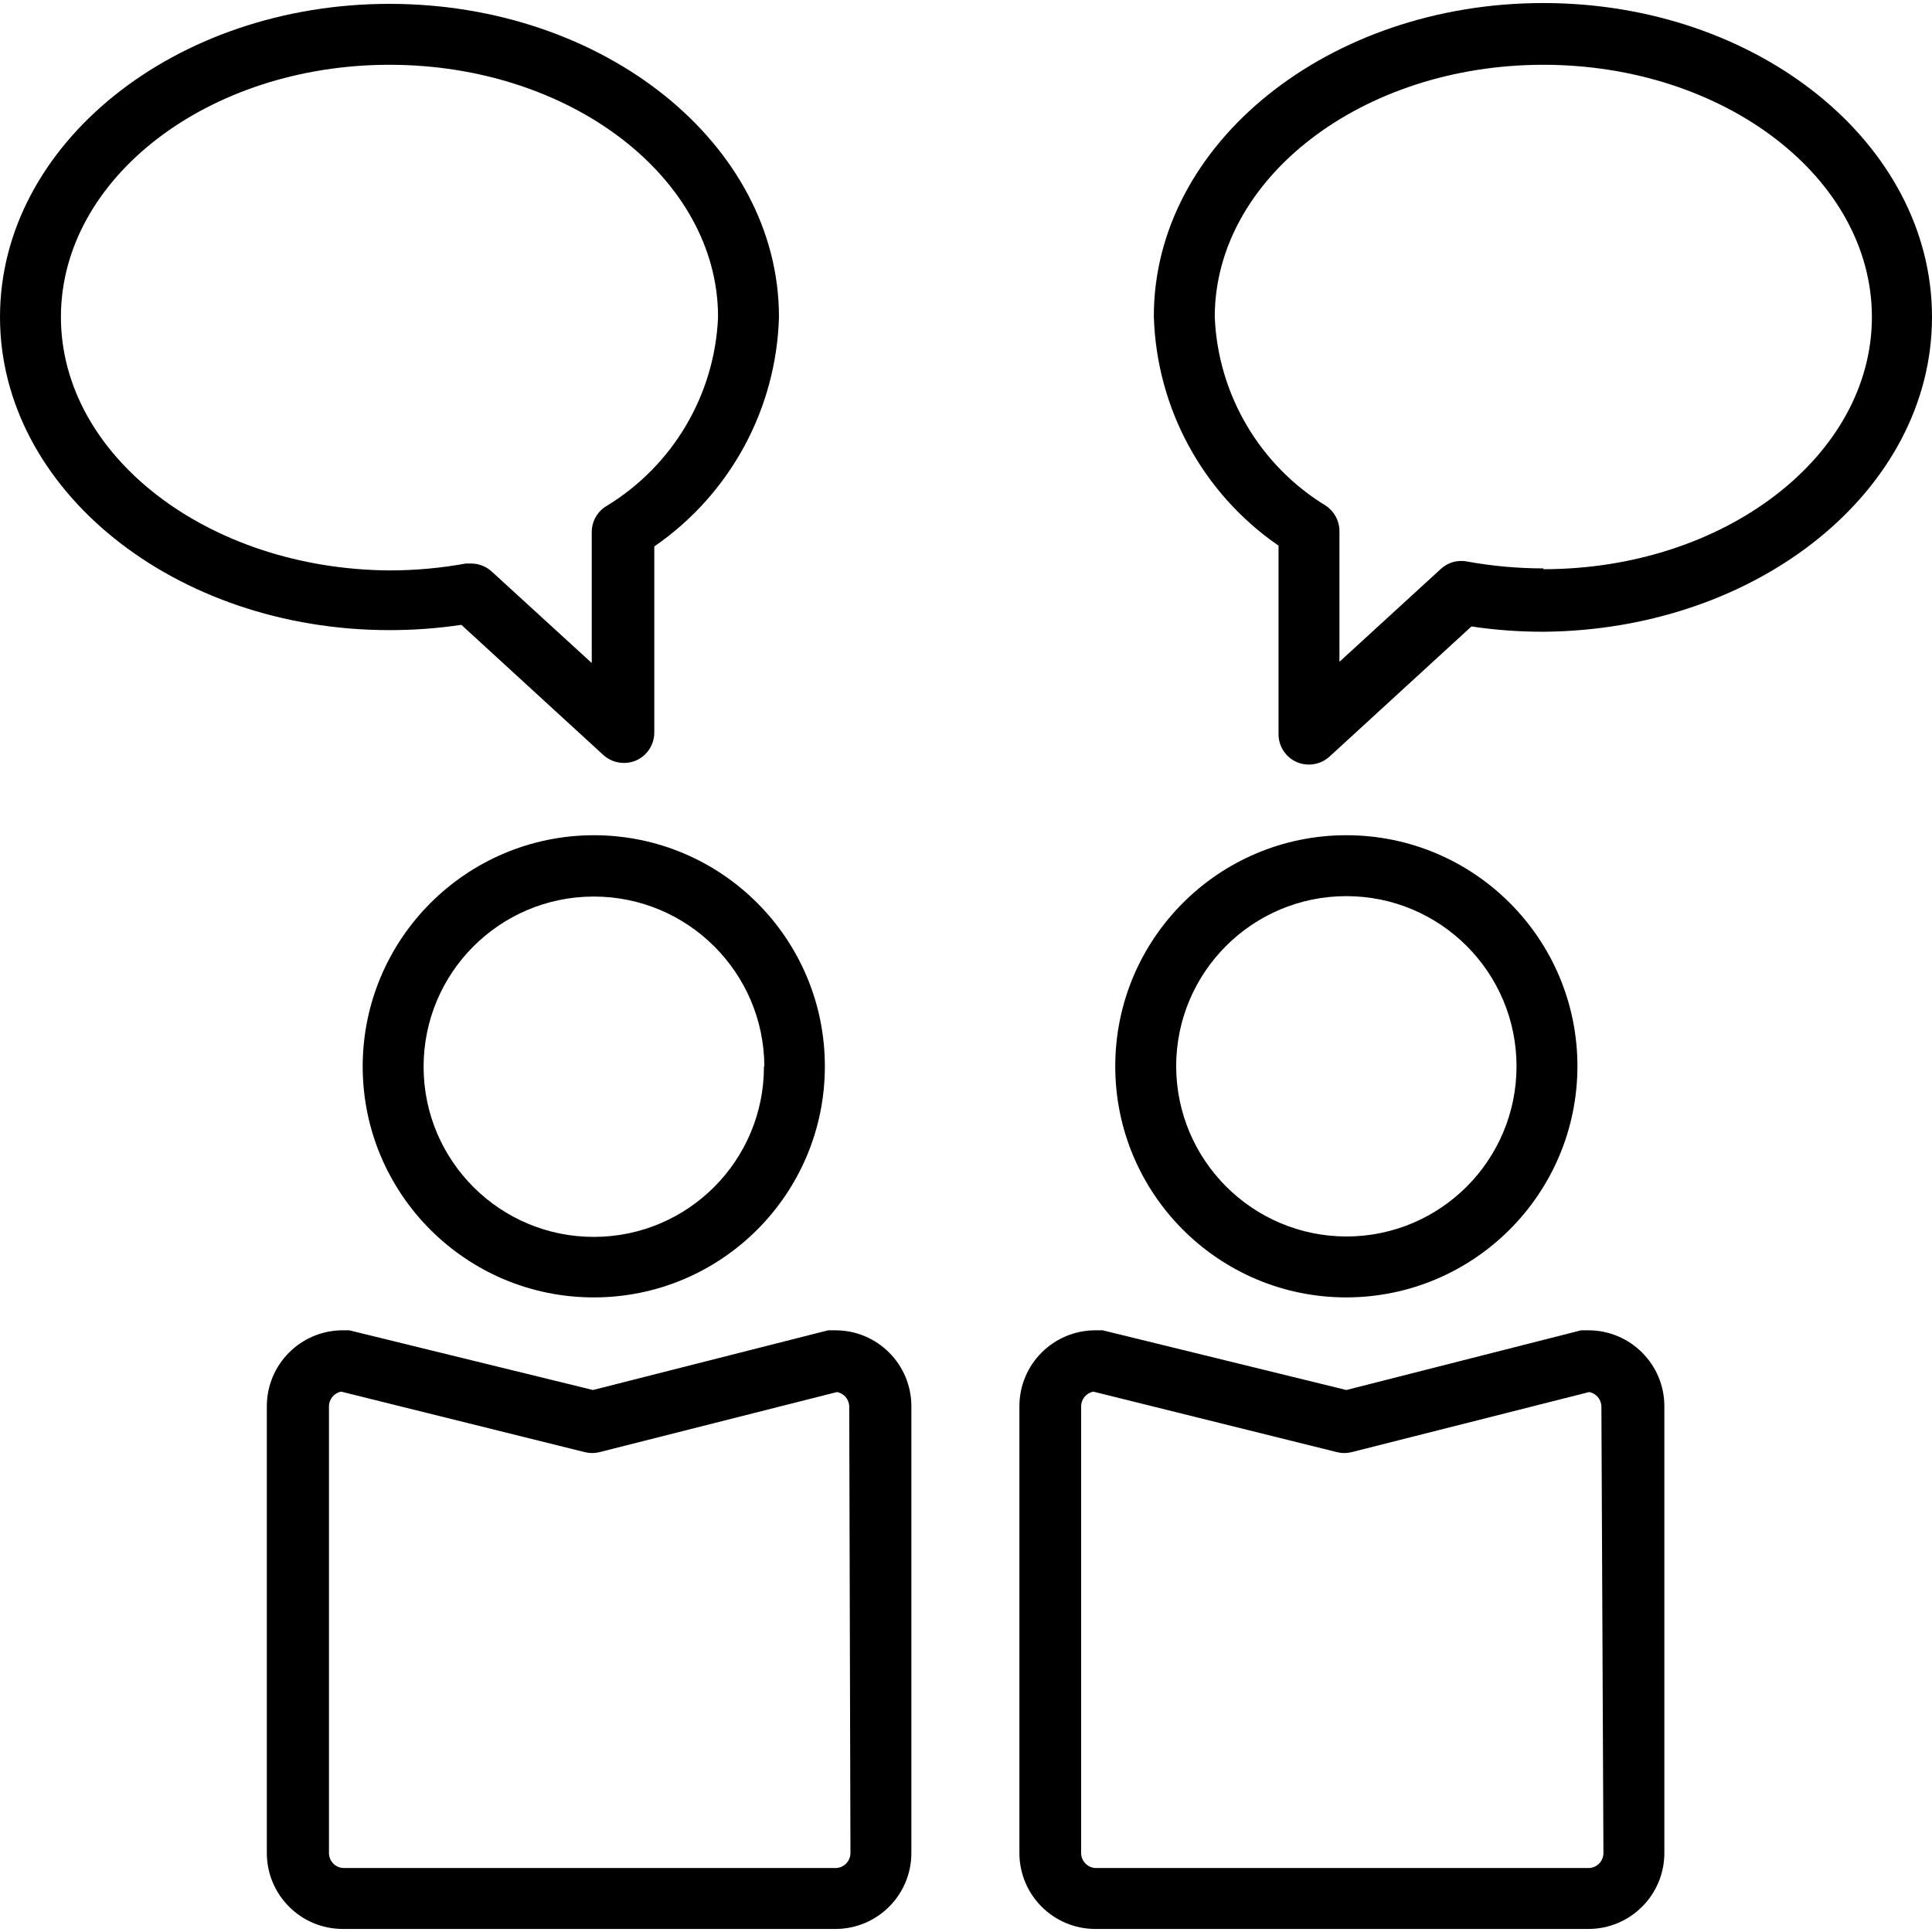
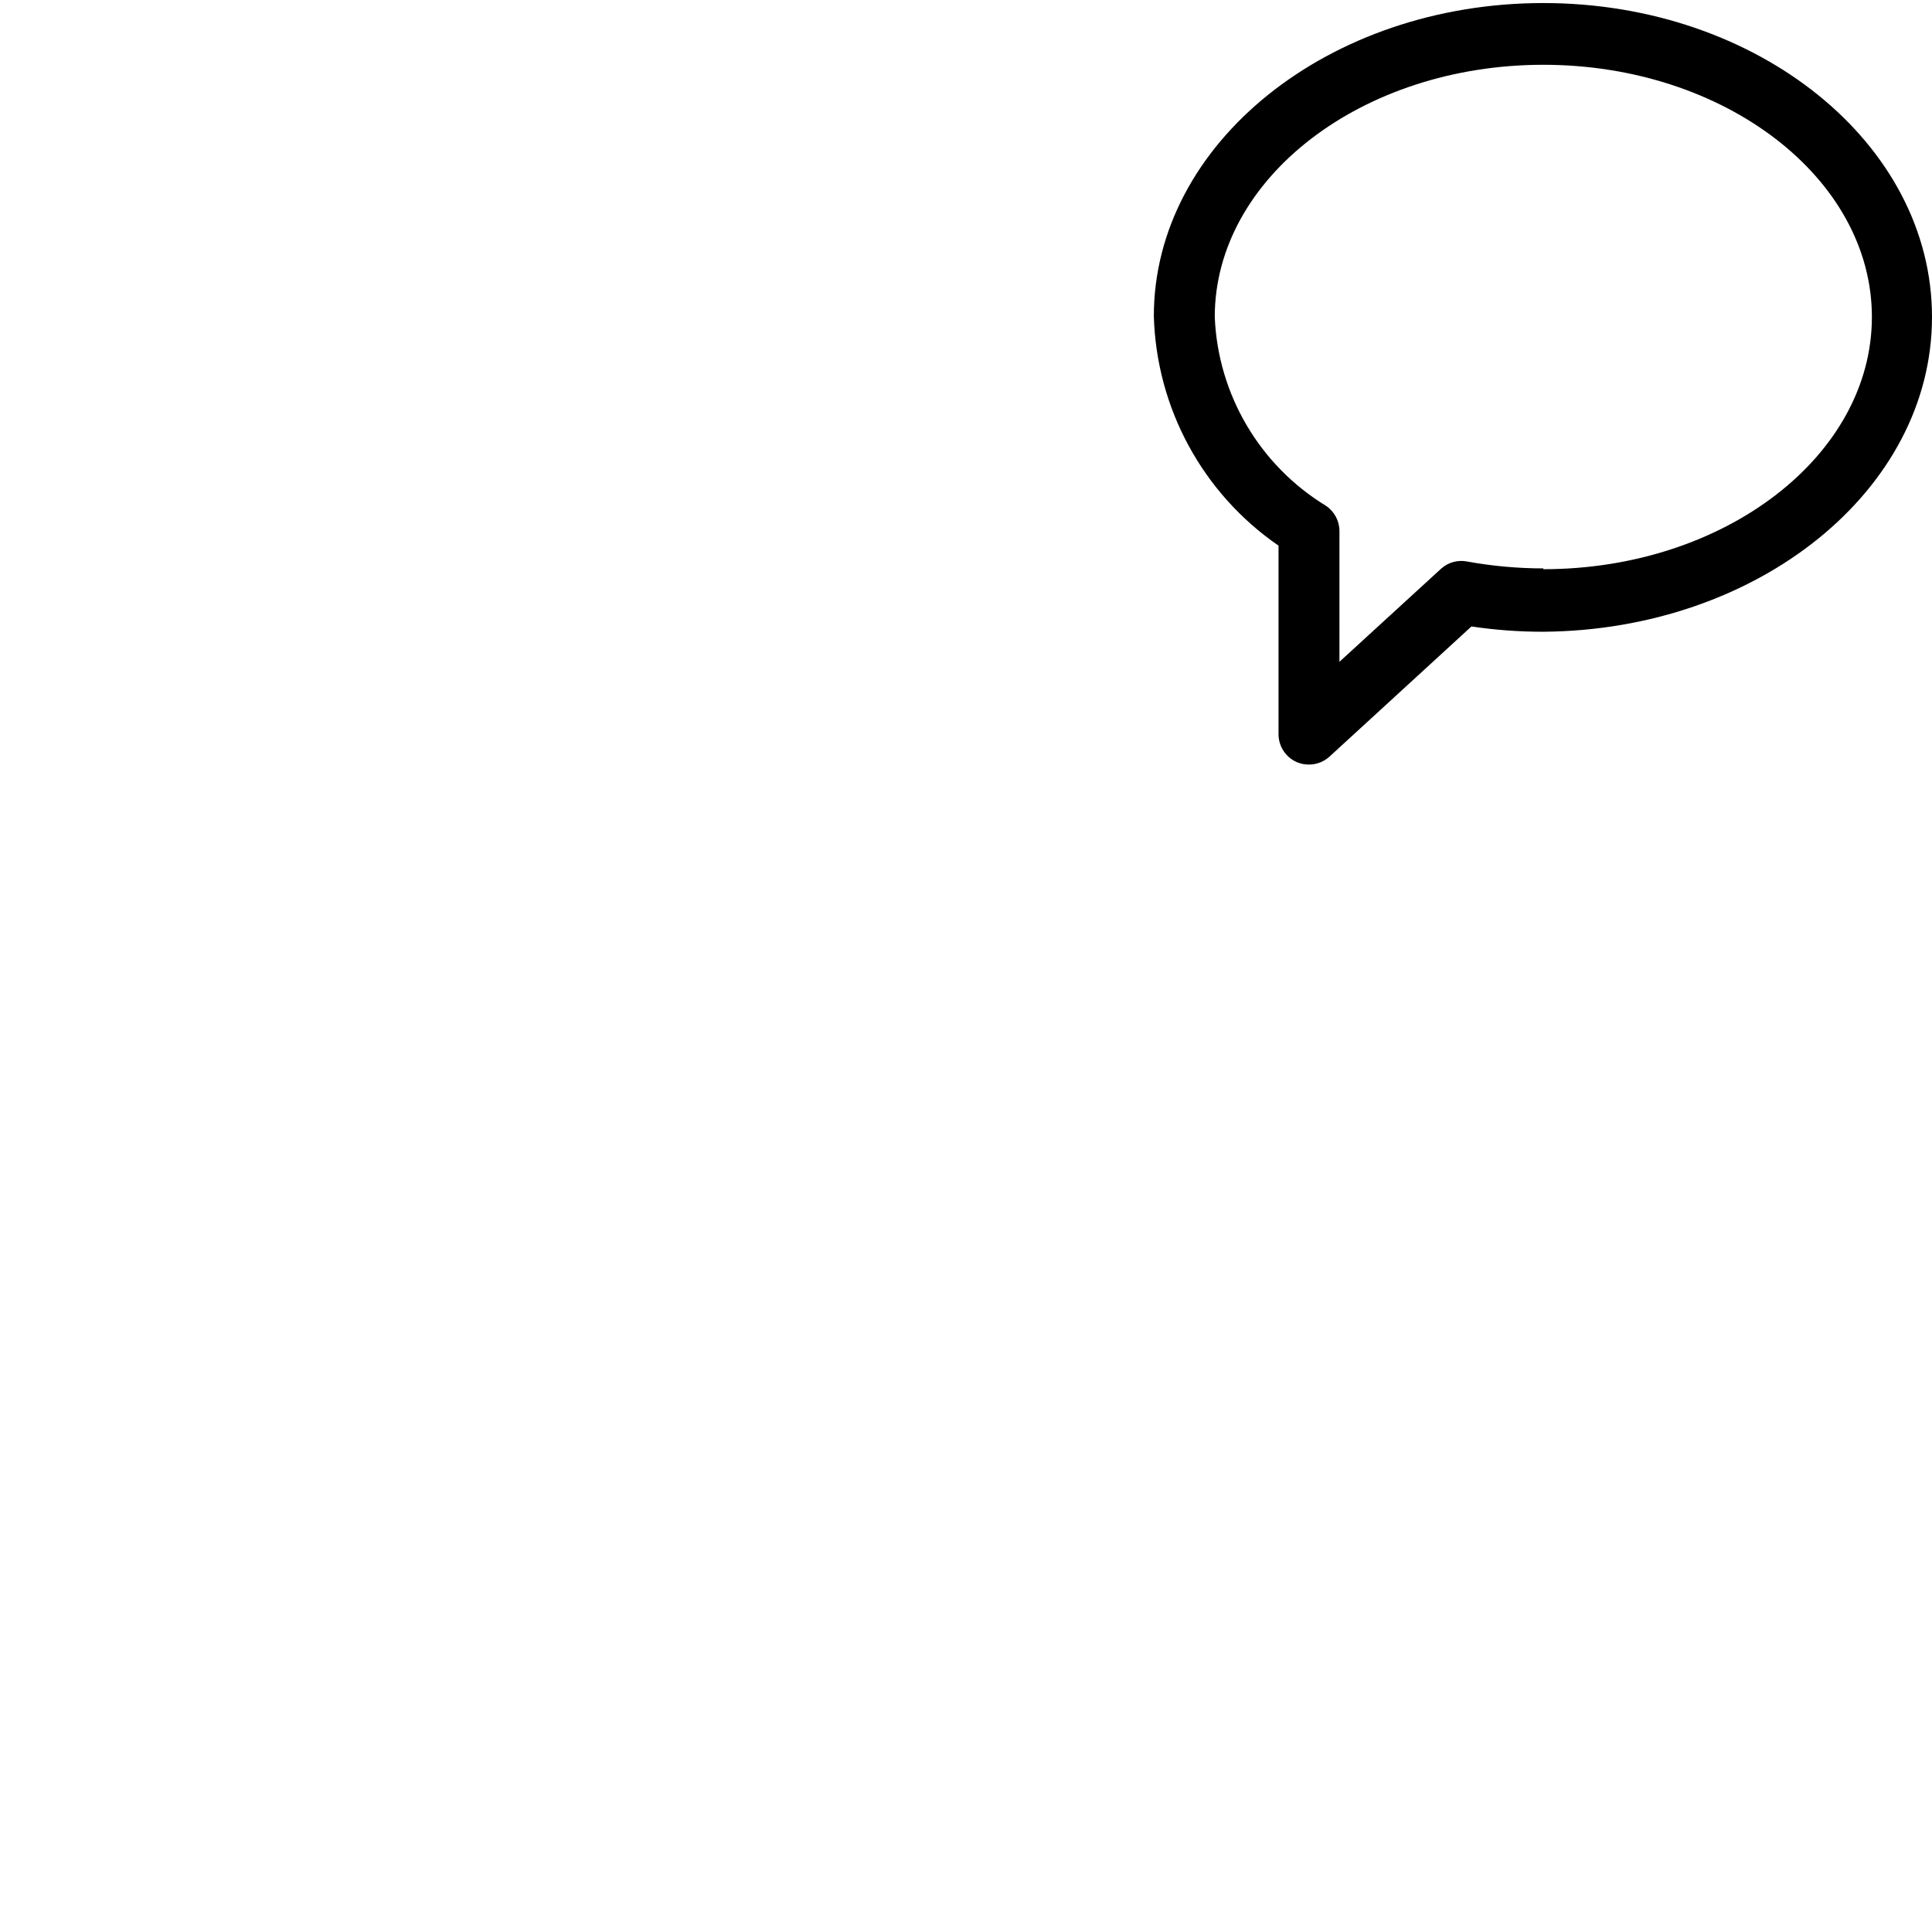
<svg xmlns="http://www.w3.org/2000/svg" version="1.1" id="Capa_1" x="0px" y="0px" viewBox="0 0 380.56 380.56" style="enable-background:new 0 0 380.56 380.56;" xml:space="preserve">
  <g>
    <g>
-       <path d="M76.72,0.76C34.4,0.76,0,28.44,0,62.44s34.4,61.68,76.72,61.68c4.739,0.006,9.472-0.342,14.16-1.04l27.92,25.6    c1.11,1.029,2.567,1.6,4.08,1.6c0.825,0.009,1.642-0.155,2.4-0.48c2.194-0.957,3.608-3.127,3.6-5.52v-36.64    c14.931-10.284,24.056-27.077,24.56-45.2C153.44,28.44,119.04,0.76,76.72,0.76z M119.52,99.64c-1.77,1.038-2.886,2.909-2.96,4.96    v26l-19.68-18c-1.11-1.029-2.567-1.6-4.08-1.6h-1.04c-4.962,0.904-9.996,1.36-15.04,1.36C41.04,112.12,12,89.8,12,62.44    c0-27.36,29.04-49.68,64.72-49.68c35.68,0,64.72,22.32,64.72,49.68C140.811,77.724,132.585,91.683,119.52,99.64z" />
-     </g>
+       </g>
  </g>
  <g>
    <g>
      <path d="M304,0.6c-42.32,0-76.72,27.68-76.72,61.68c0.504,18.123,9.629,34.916,24.56,45.2v37.12    c-0.008,2.393,1.406,4.563,3.6,5.52c0.758,0.325,1.575,0.489,2.4,0.48c1.513,0,2.97-0.571,4.08-1.6l27.92-25.6    c4.688,0.698,9.421,1.046,14.16,1.04c42.24-0.32,76.56-27.84,76.56-62C380.56,28.28,346.24,0.6,304,0.6z M304,112.12v-0.16    c-5.044,0-10.078-0.456-15.04-1.36c-1.838-0.357-3.737,0.177-5.12,1.44l-20,18.32V104.6c-0.004-1.989-0.992-3.846-2.64-4.96    c-13.065-7.957-21.291-21.916-21.92-37.2c0-27.36,29.04-49.68,64.72-49.68s64.72,22.32,64.72,49.68    C368.72,89.8,339.68,112.12,304,112.12z" />
    </g>
  </g>
  <g>
    <g>
-       <path d="M116.96,164.52c-25.122,0.044-45.476,20.398-45.52,45.52c0,25.14,20.38,45.52,45.52,45.52s45.52-20.38,45.52-45.52    S142.1,164.52,116.96,164.52z M117.04,243.64c-18.513,0.044-33.556-14.927-33.6-33.44s14.927-33.556,33.44-33.6    c0.053,0,0.107,0,0.16,0c18.463,0.044,33.432,14.977,33.52,33.44h-0.08C150.524,228.553,135.553,243.596,117.04,243.64z" />
-     </g>
+       </g>
  </g>
  <g>
    <g>
-       <path d="M164.56,262.04h-1.44L116.8,273.8l-48-11.76h-1.44c-8.2,0.088-14.8,6.76-14.8,14.96v88c0,8.262,6.698,14.96,14.96,14.96    h97.04c8.262,0,14.96-6.698,14.96-14.96v-88C179.52,268.738,172.822,262.04,164.56,262.04z M164.56,367.96h-96.8    c-1.635,0-2.96-1.325-2.96-2.96v-88c0.013-1.409,1.017-2.614,2.4-2.88l48,11.92c0.945,0.237,1.935,0.237,2.88,0l46.8-11.84    c1.383,0.266,2.387,1.471,2.4,2.88l0.24,87.92C167.52,366.635,166.195,367.96,164.56,367.96z" />
-     </g>
+       </g>
  </g>
  <g>
    <g>
-       <path d="M265.2,164.52c-25.14,0-45.52,20.38-45.52,45.52c0,25.14,20.38,45.52,45.52,45.52c25.122-0.044,45.476-20.398,45.52-45.52    C310.72,184.9,290.34,164.52,265.2,164.52z M265.2,243.56c-18.494-0.044-33.476-15.026-33.52-33.52    c0-18.513,15.007-33.52,33.52-33.52s33.52,15.007,33.52,33.52C298.72,228.553,283.713,243.56,265.2,243.56z" />
-     </g>
+       </g>
  </g>
  <g>
    <g>
-       <path d="M312.88,262.04h-1.44L265.2,273.8l-48-11.76h-1.44c-8.262,0-14.96,6.698-14.96,14.96v88c0,8.262,6.698,14.96,14.96,14.96    h97.12c8.262,0,14.96-6.698,14.96-14.96v-88C327.84,268.738,321.142,262.04,312.88,262.04z M312.88,367.96h-96.96    c-1.635,0-2.96-1.325-2.96-2.96v-88c0.013-1.409,1.017-2.614,2.4-2.88l48,11.92c0.945,0.237,1.935,0.237,2.88,0l46.8-11.84    c1.383,0.266,2.387,1.471,2.4,2.88l0.4,87.92C315.84,366.635,314.515,367.96,312.88,367.96z" />
-     </g>
+       </g>
  </g>
  <g>
</g>
  <g>
</g>
  <g>
</g>
  <g>
</g>
  <g>
</g>
  <g>
</g>
  <g>
</g>
  <g>
</g>
  <g>
</g>
  <g>
</g>
  <g>
</g>
  <g>
</g>
  <g>
</g>
  <g>
</g>
  <g>
</g>
</svg>